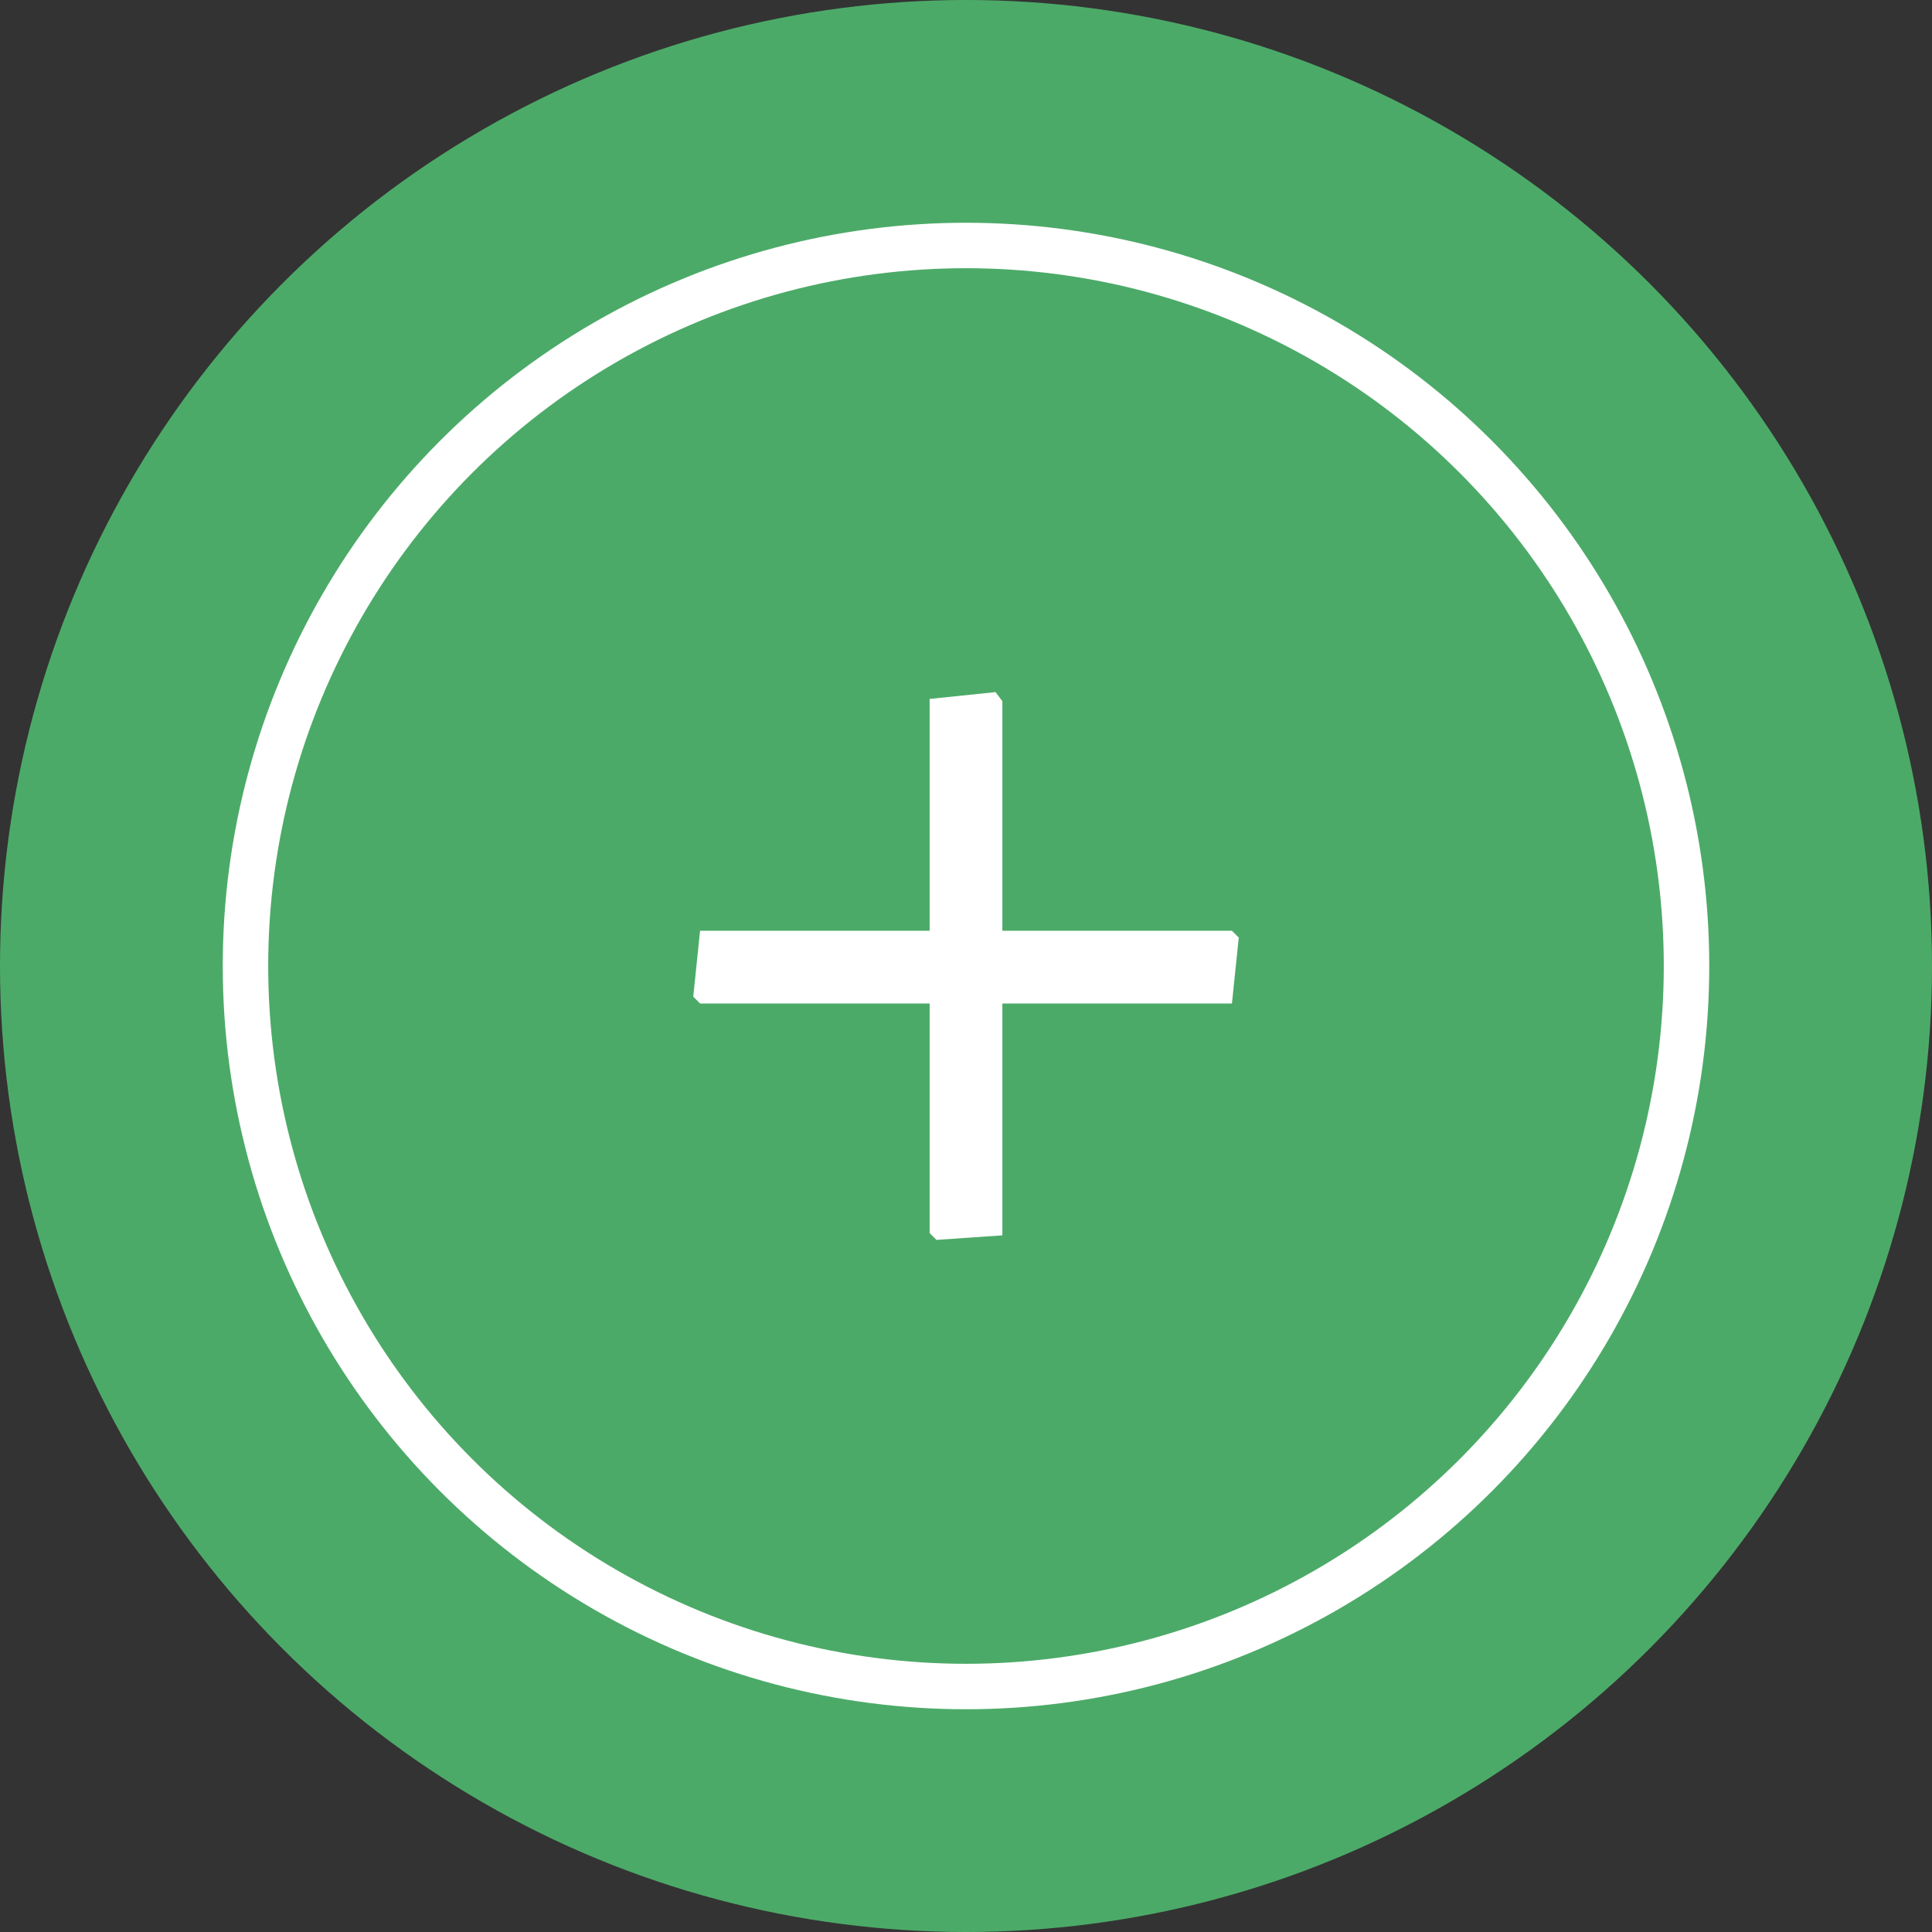
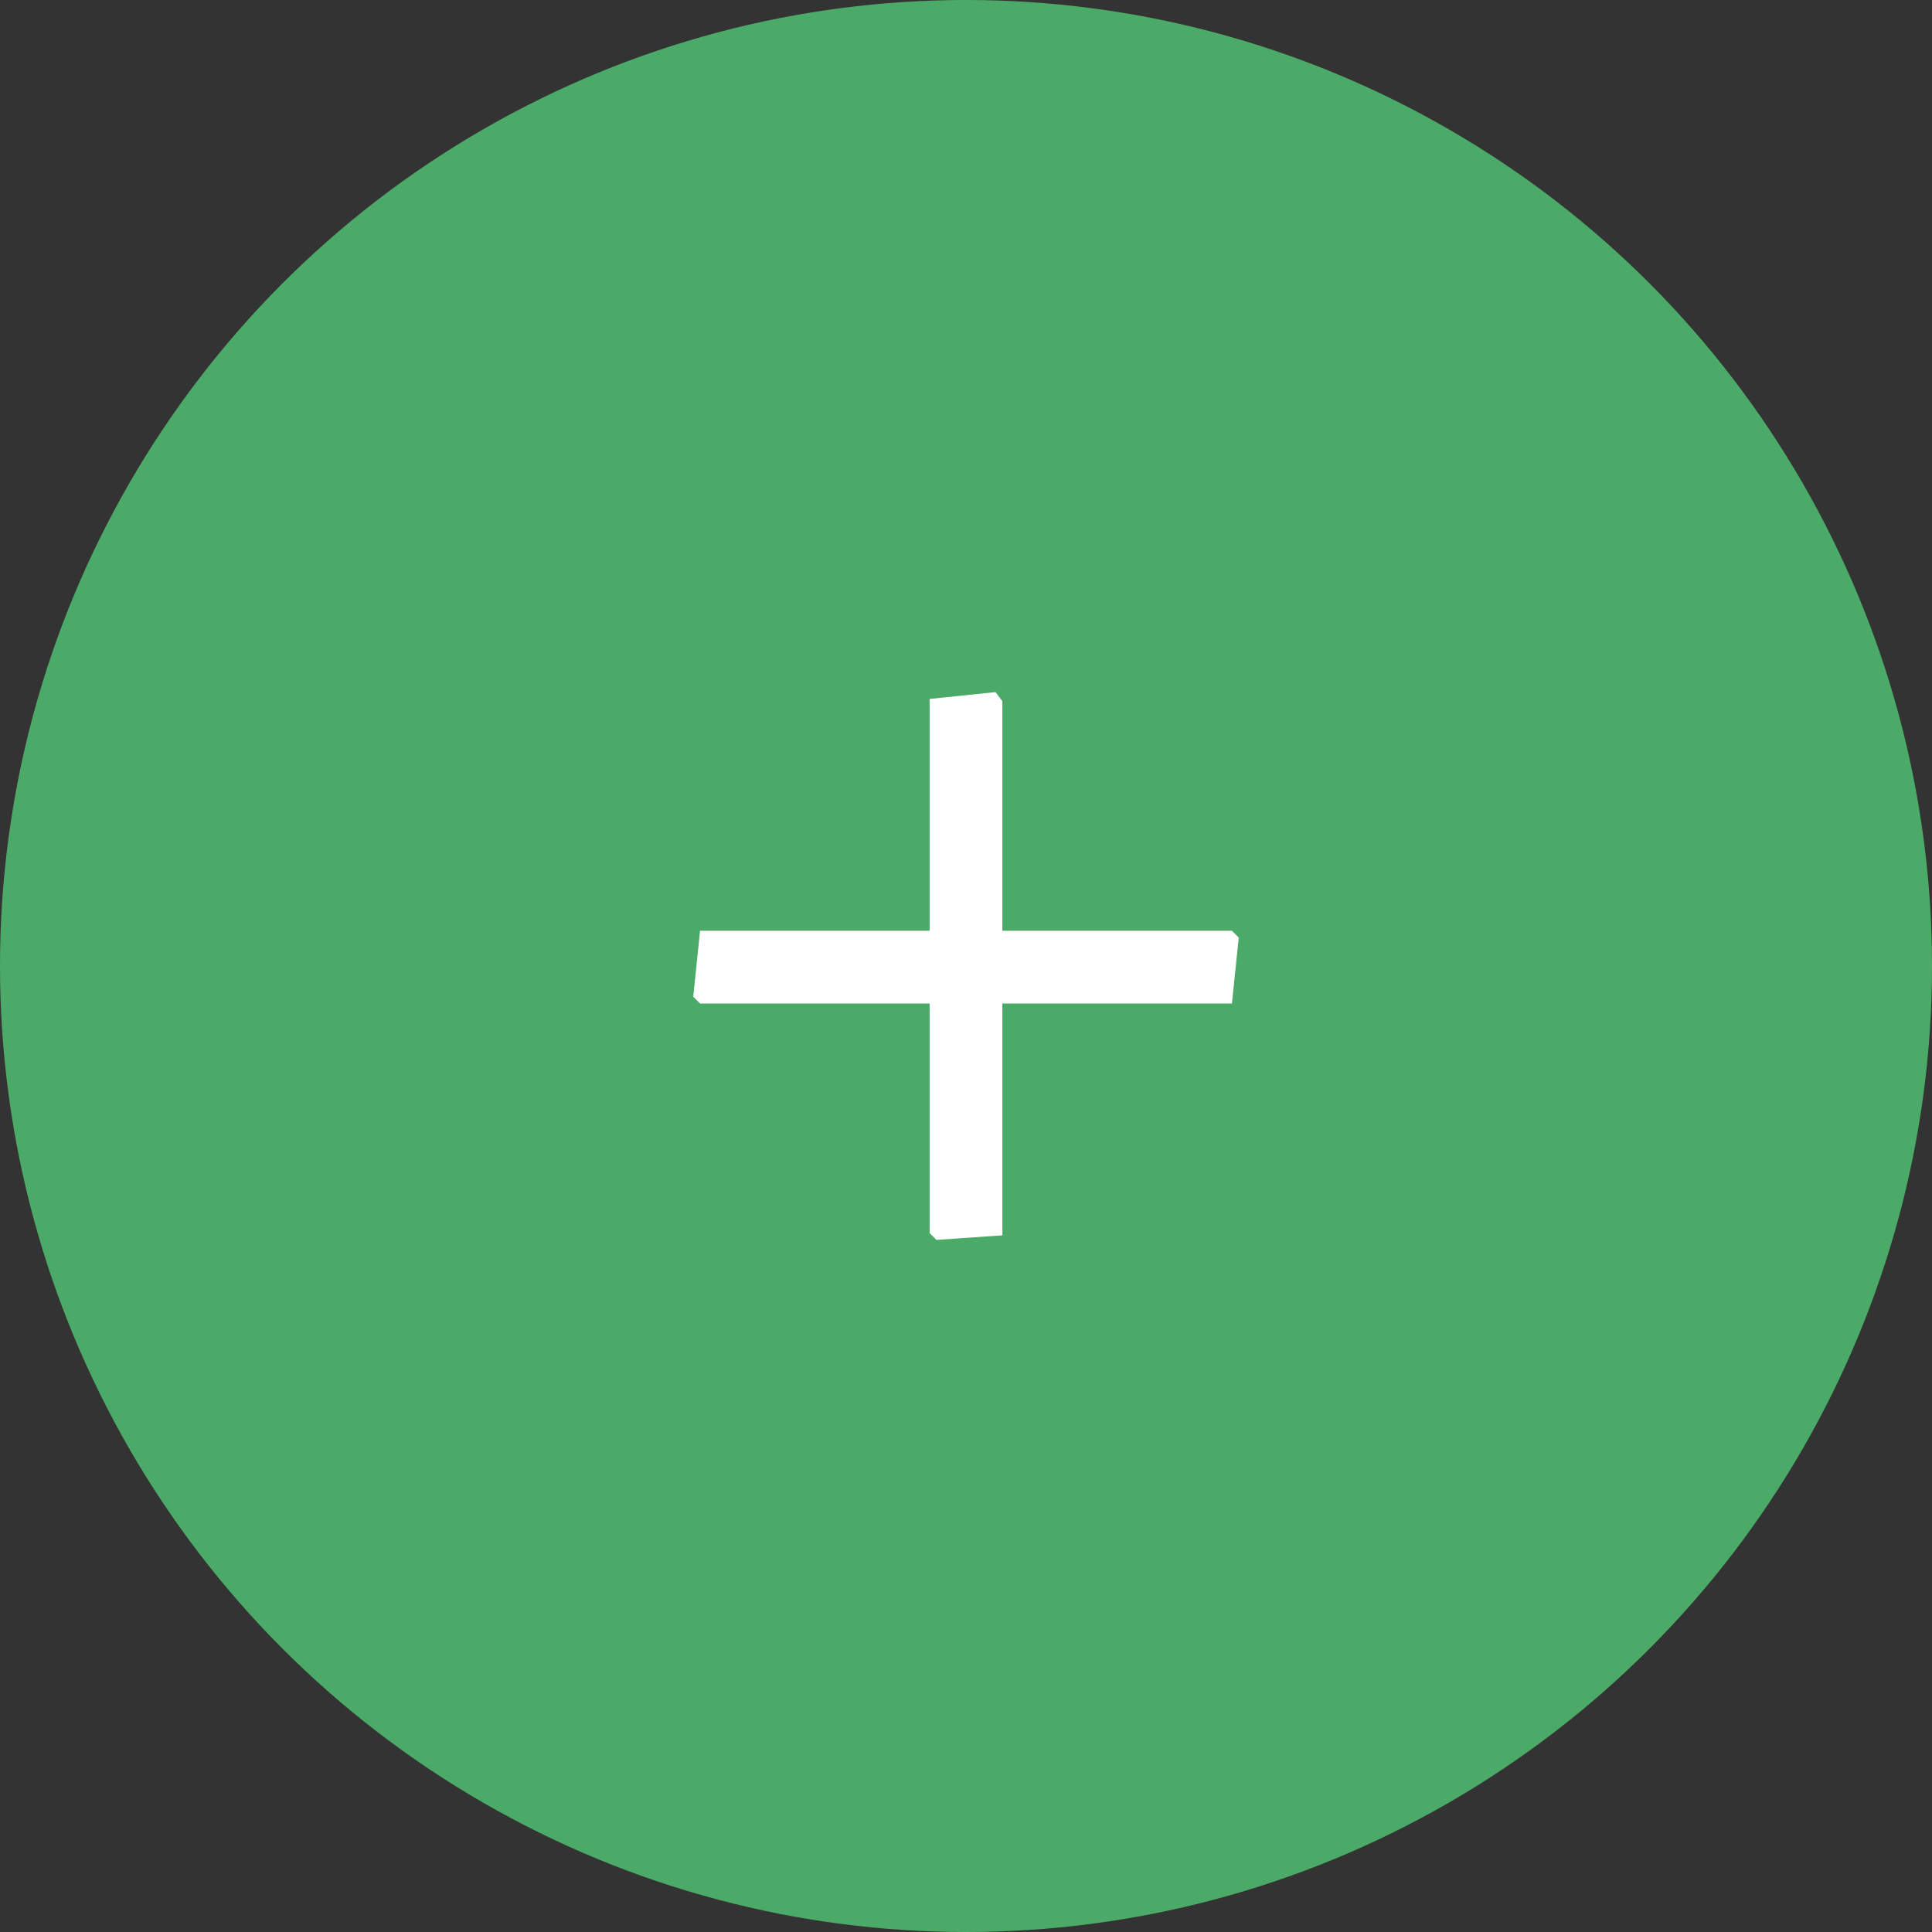
<svg xmlns="http://www.w3.org/2000/svg" id="a" viewBox="0 0 85 85">
  <rect x="0" y="0" width="85" height="85" fill="#333333" stroke="none" />
  <defs>
    <style>.b{fill:#57dd7f;isolation:isolate;opacity:.7;}.c{fill:#fff;}.d{fill:none;stroke:#fff;stroke-miterlimit:10;stroke-width:2px;}</style>
  </defs>
  <circle class="b" cx="42.5" cy="42.5" r="42.5" />
-   <circle class="d" cx="42.5" cy="42.5" r="31.7" />
  <path class="c" d="M44.1,30.85v10.1h10.1l.3.3-.3,2.9h-10.1v10.2l-2.9.2-.3-.3v-10.1h-10.1l-.3-.3.3-2.9h10.1v-10.2l2.9-.3.3.4Z" />
</svg>